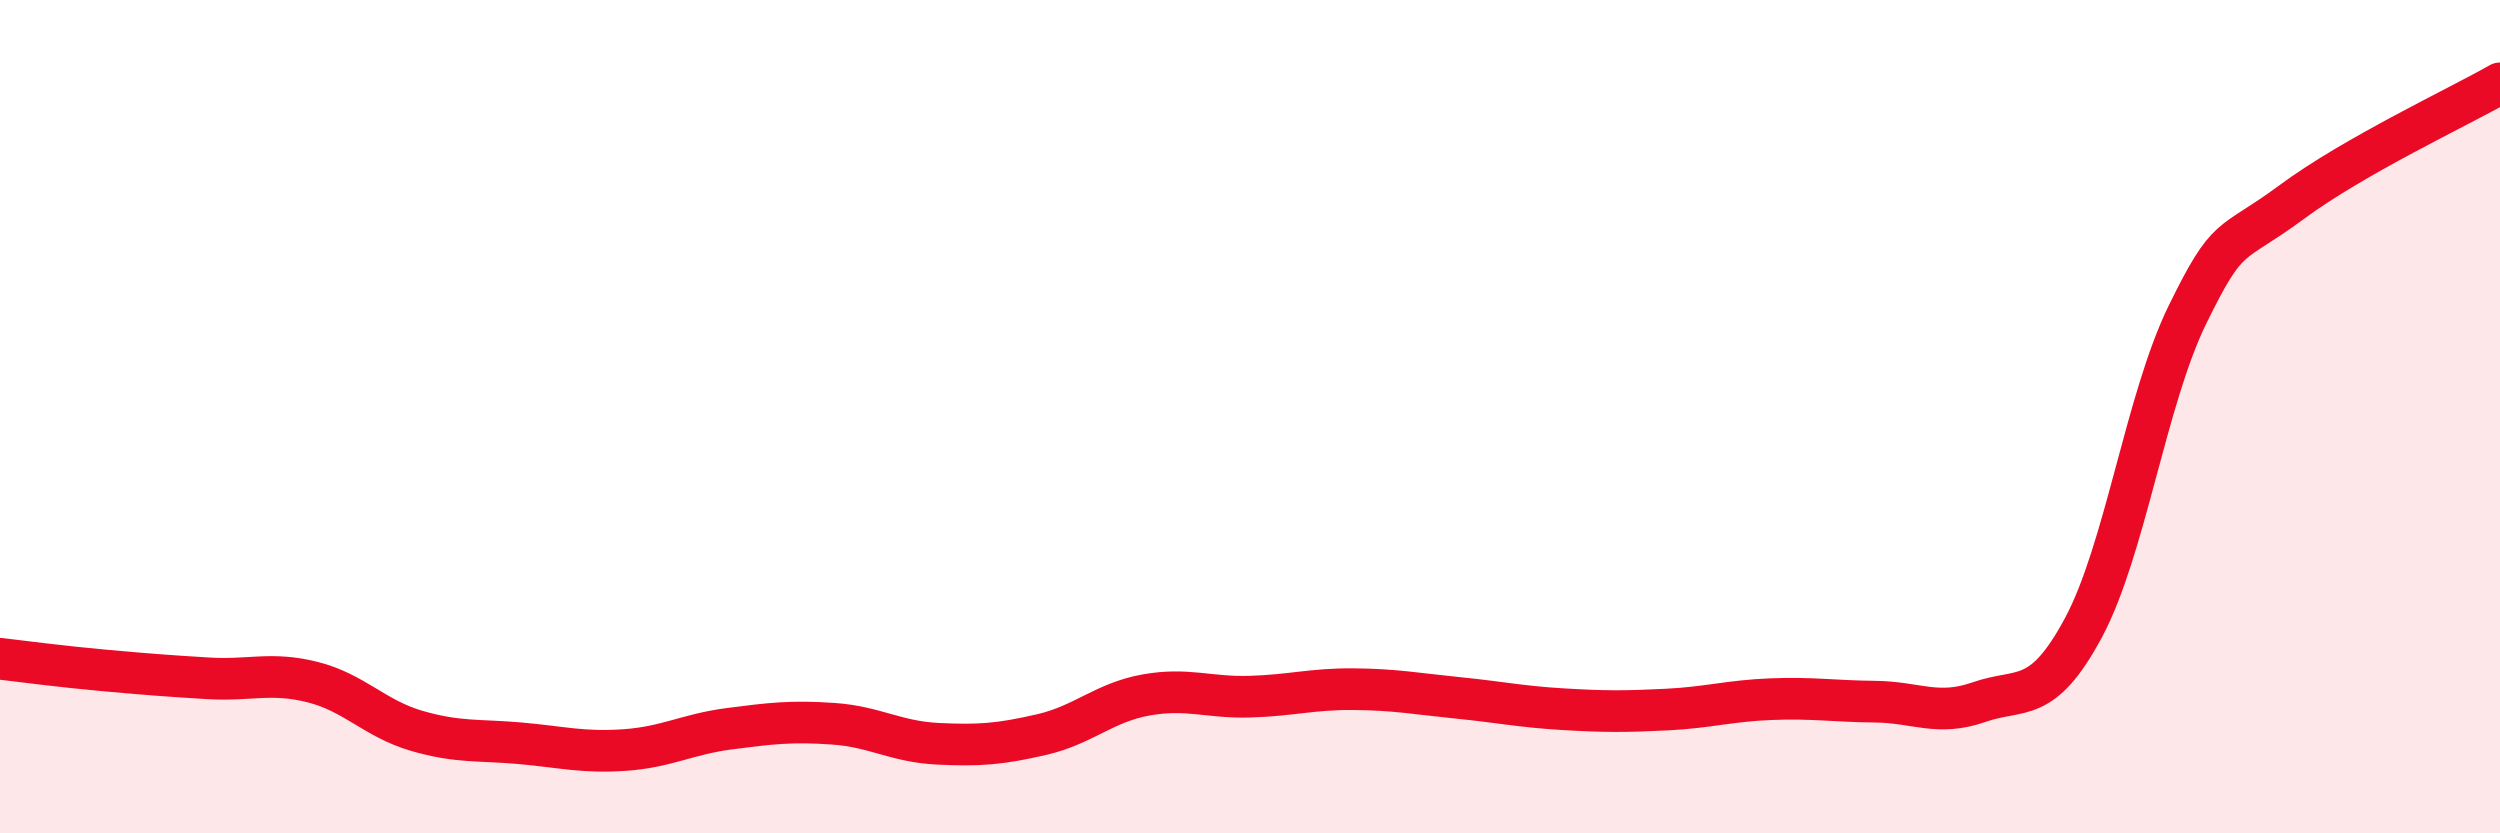
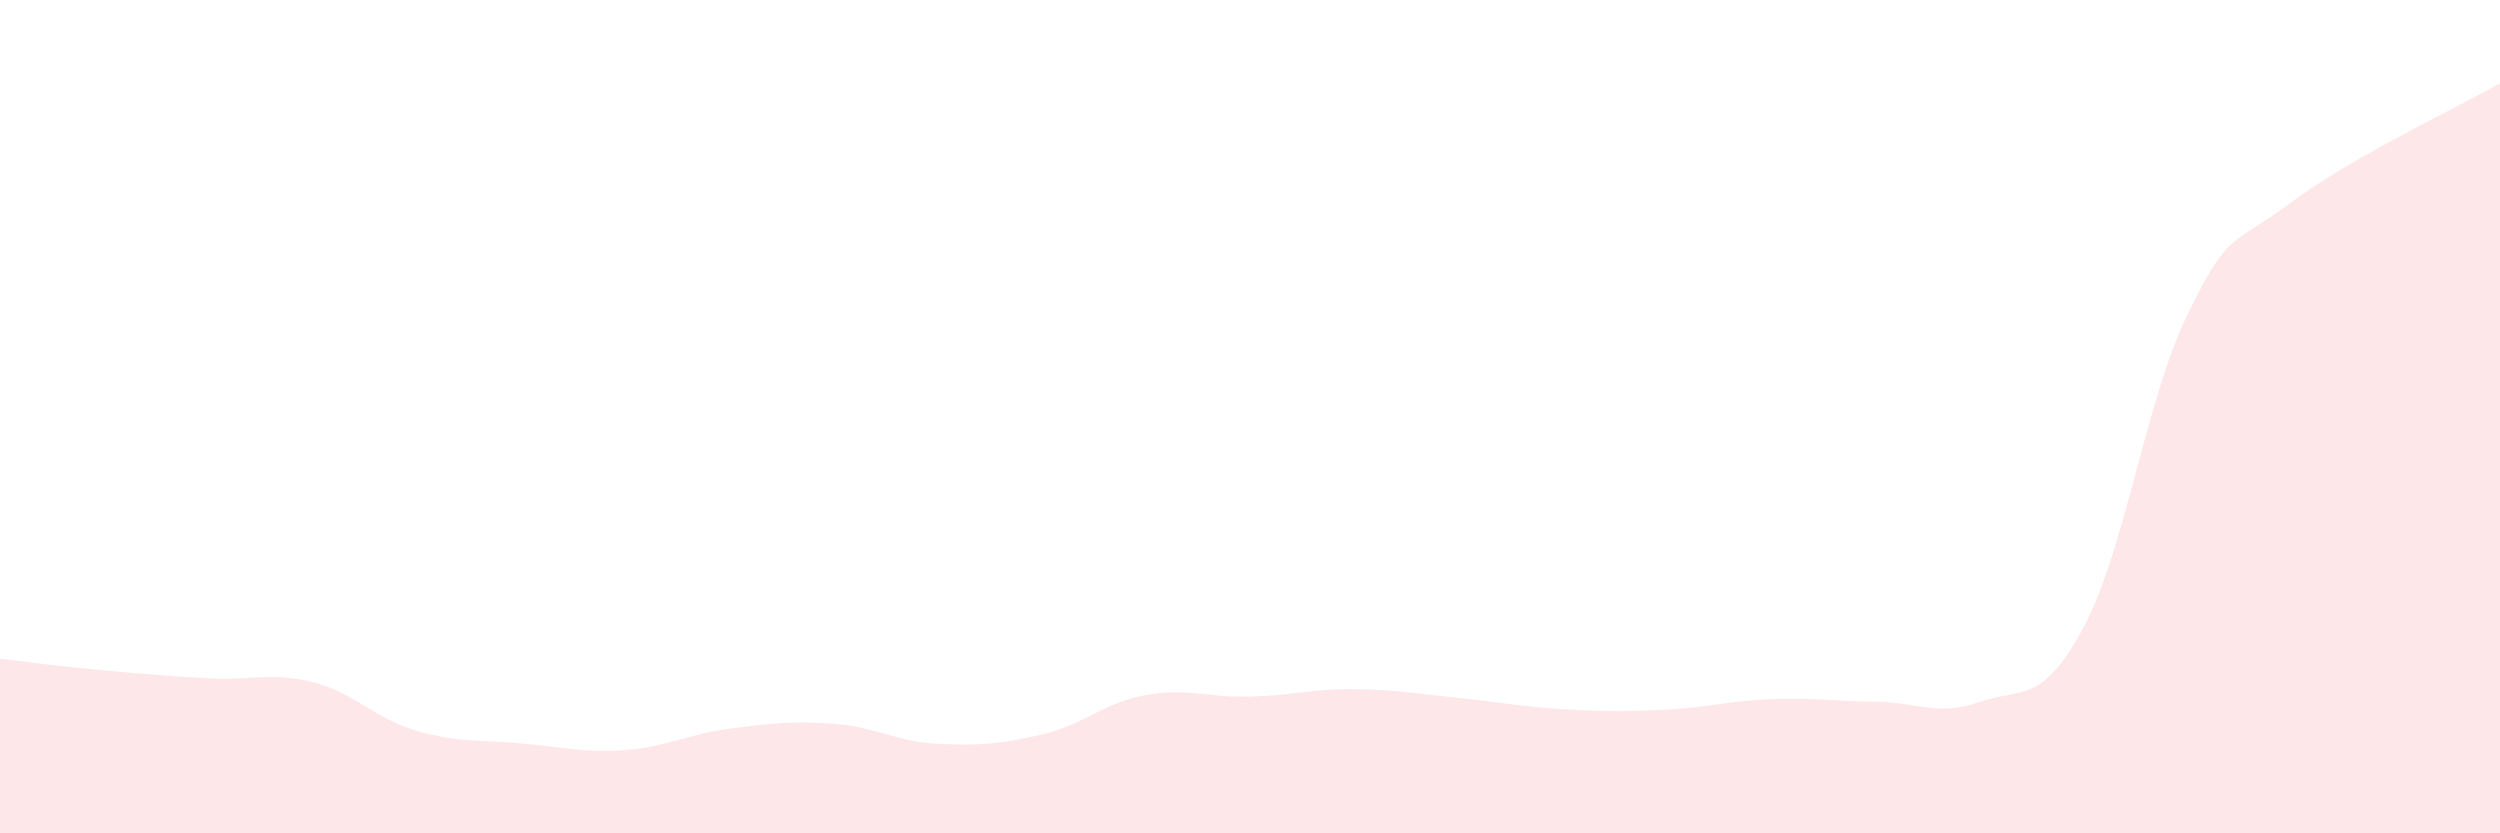
<svg xmlns="http://www.w3.org/2000/svg" width="60" height="20" viewBox="0 0 60 20">
  <path d="M 0,15.81 C 0.5,15.87 1.5,16 2.5,16.09 C 3.5,16.18 4,16.22 5,16.28 C 6,16.34 6.5,16.12 7.5,16.37 C 8.5,16.62 9,17.25 10,17.54 C 11,17.83 11.5,17.75 12.5,17.84 C 13.5,17.93 14,18.07 15,18 C 16,17.93 16.5,17.62 17.5,17.49 C 18.5,17.36 19,17.3 20,17.37 C 21,17.44 21.5,17.8 22.5,17.85 C 23.5,17.9 24,17.86 25,17.63 C 26,17.4 26.5,16.86 27.5,16.68 C 28.5,16.5 29,16.75 30,16.72 C 31,16.69 31.5,16.53 32.5,16.54 C 33.5,16.55 34,16.65 35,16.75 C 36,16.85 36.5,16.96 37.5,17.02 C 38.5,17.08 39,17.08 40,17.03 C 41,16.98 41.5,16.82 42.5,16.78 C 43.5,16.74 44,16.83 45,16.84 C 46,16.85 46.5,17.2 47.5,16.85 C 48.5,16.5 49,16.93 50,15.07 C 51,13.21 51.5,9.59 52.5,7.55 C 53.5,5.51 53.5,5.96 55,4.85 C 56.5,3.74 59,2.57 60,2L60 20L0 20Z" fill="#EB0A25" opacity="0.1" stroke-linecap="round" stroke-linejoin="round" />
-   <path d="M 0,15.81 C 0.5,15.87 1.5,16 2.5,16.09 C 3.5,16.18 4,16.22 5,16.28 C 6,16.34 6.5,16.12 7.5,16.37 C 8.5,16.62 9,17.25 10,17.54 C 11,17.83 11.5,17.75 12.5,17.84 C 13.5,17.93 14,18.07 15,18 C 16,17.93 16.5,17.62 17.5,17.49 C 18.5,17.36 19,17.3 20,17.37 C 21,17.44 21.5,17.8 22.5,17.85 C 23.5,17.9 24,17.86 25,17.63 C 26,17.4 26.5,16.86 27.5,16.68 C 28.5,16.5 29,16.75 30,16.72 C 31,16.69 31.5,16.53 32.5,16.54 C 33.5,16.55 34,16.65 35,16.75 C 36,16.85 36.5,16.96 37.5,17.02 C 38.5,17.08 39,17.08 40,17.03 C 41,16.98 41.5,16.82 42.5,16.78 C 43.5,16.74 44,16.83 45,16.84 C 46,16.85 46.5,17.2 47.5,16.85 C 48.5,16.5 49,16.93 50,15.07 C 51,13.21 51.5,9.59 52.5,7.55 C 53.5,5.51 53.5,5.96 55,4.85 C 56.5,3.74 59,2.57 60,2" stroke="#EB0A25" stroke-width="1" fill="none" stroke-linecap="round" stroke-linejoin="round" />
</svg>